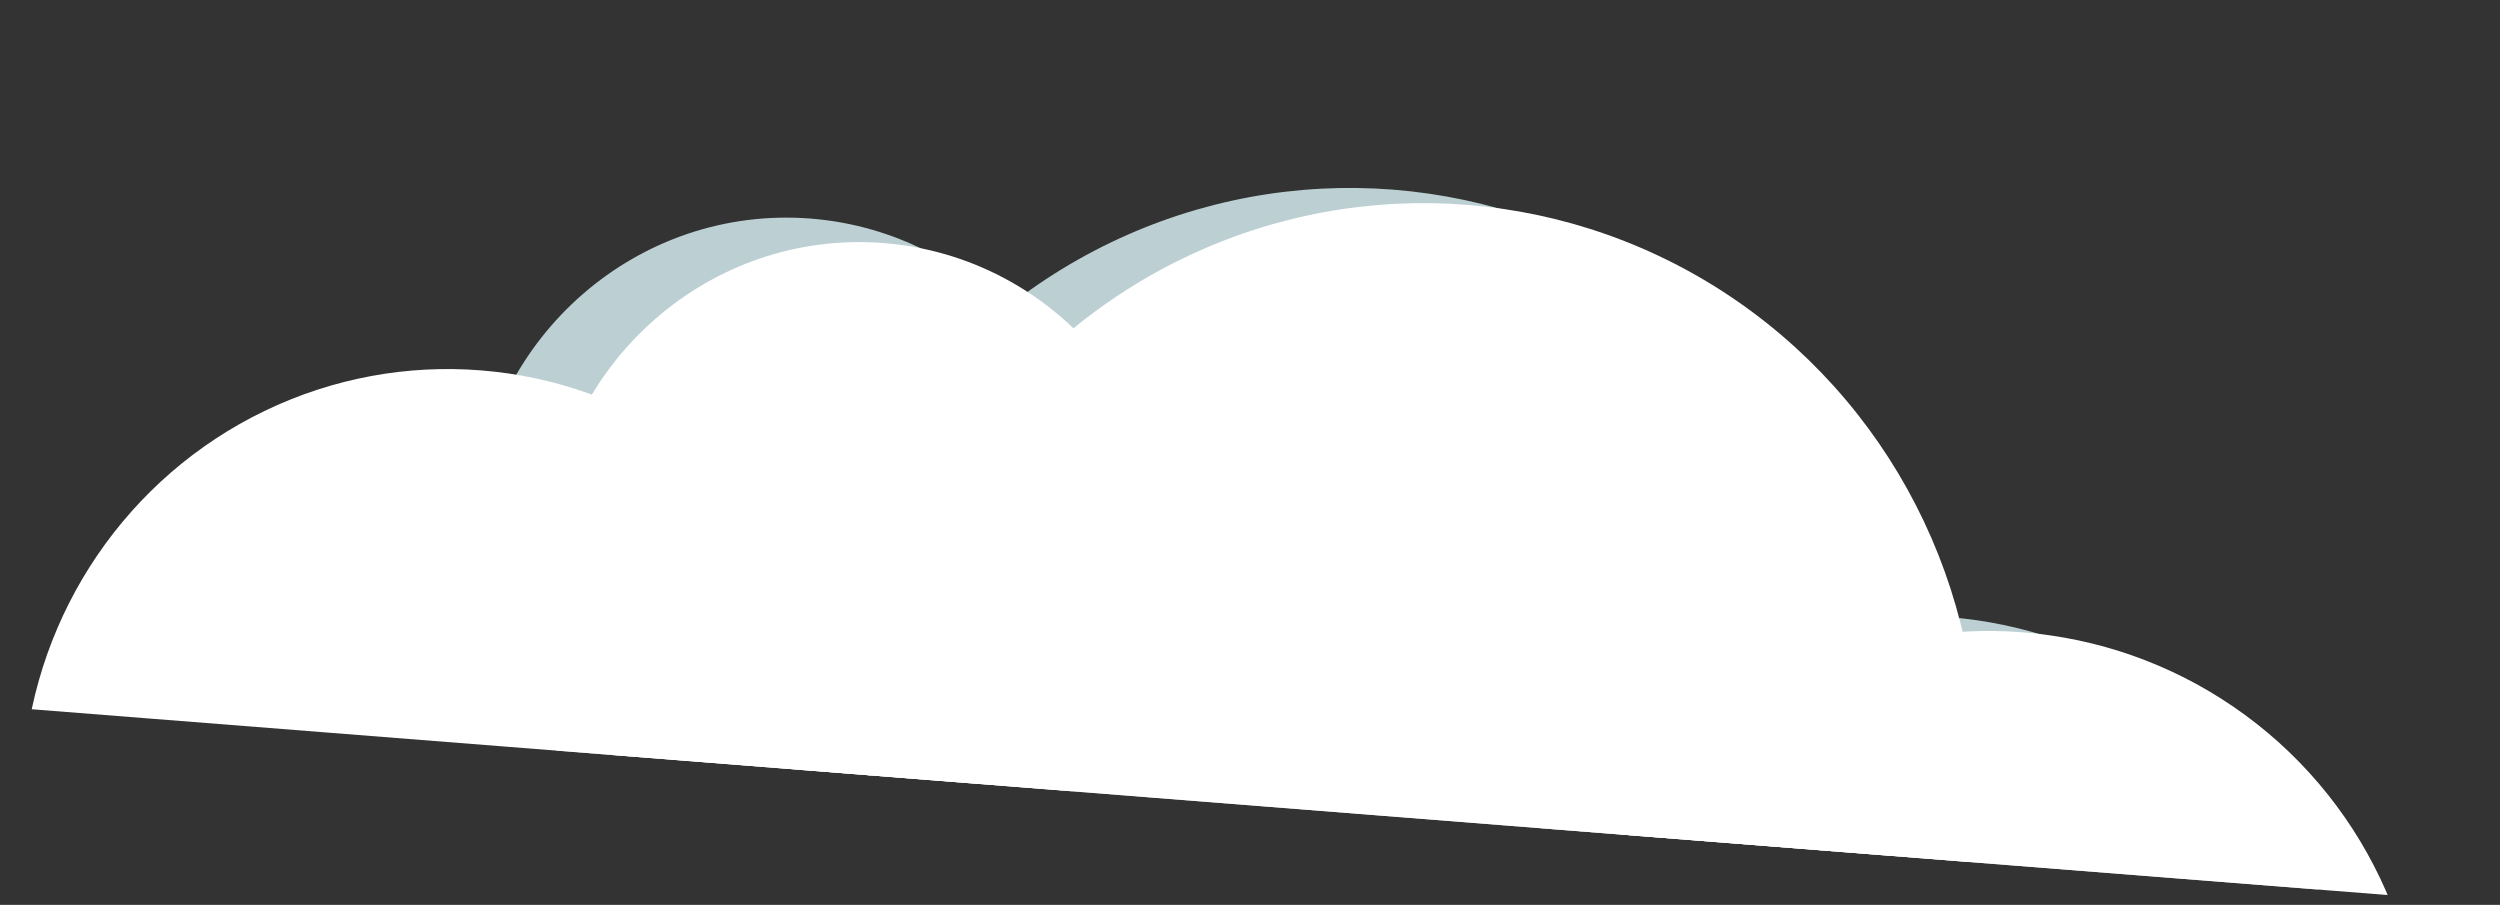
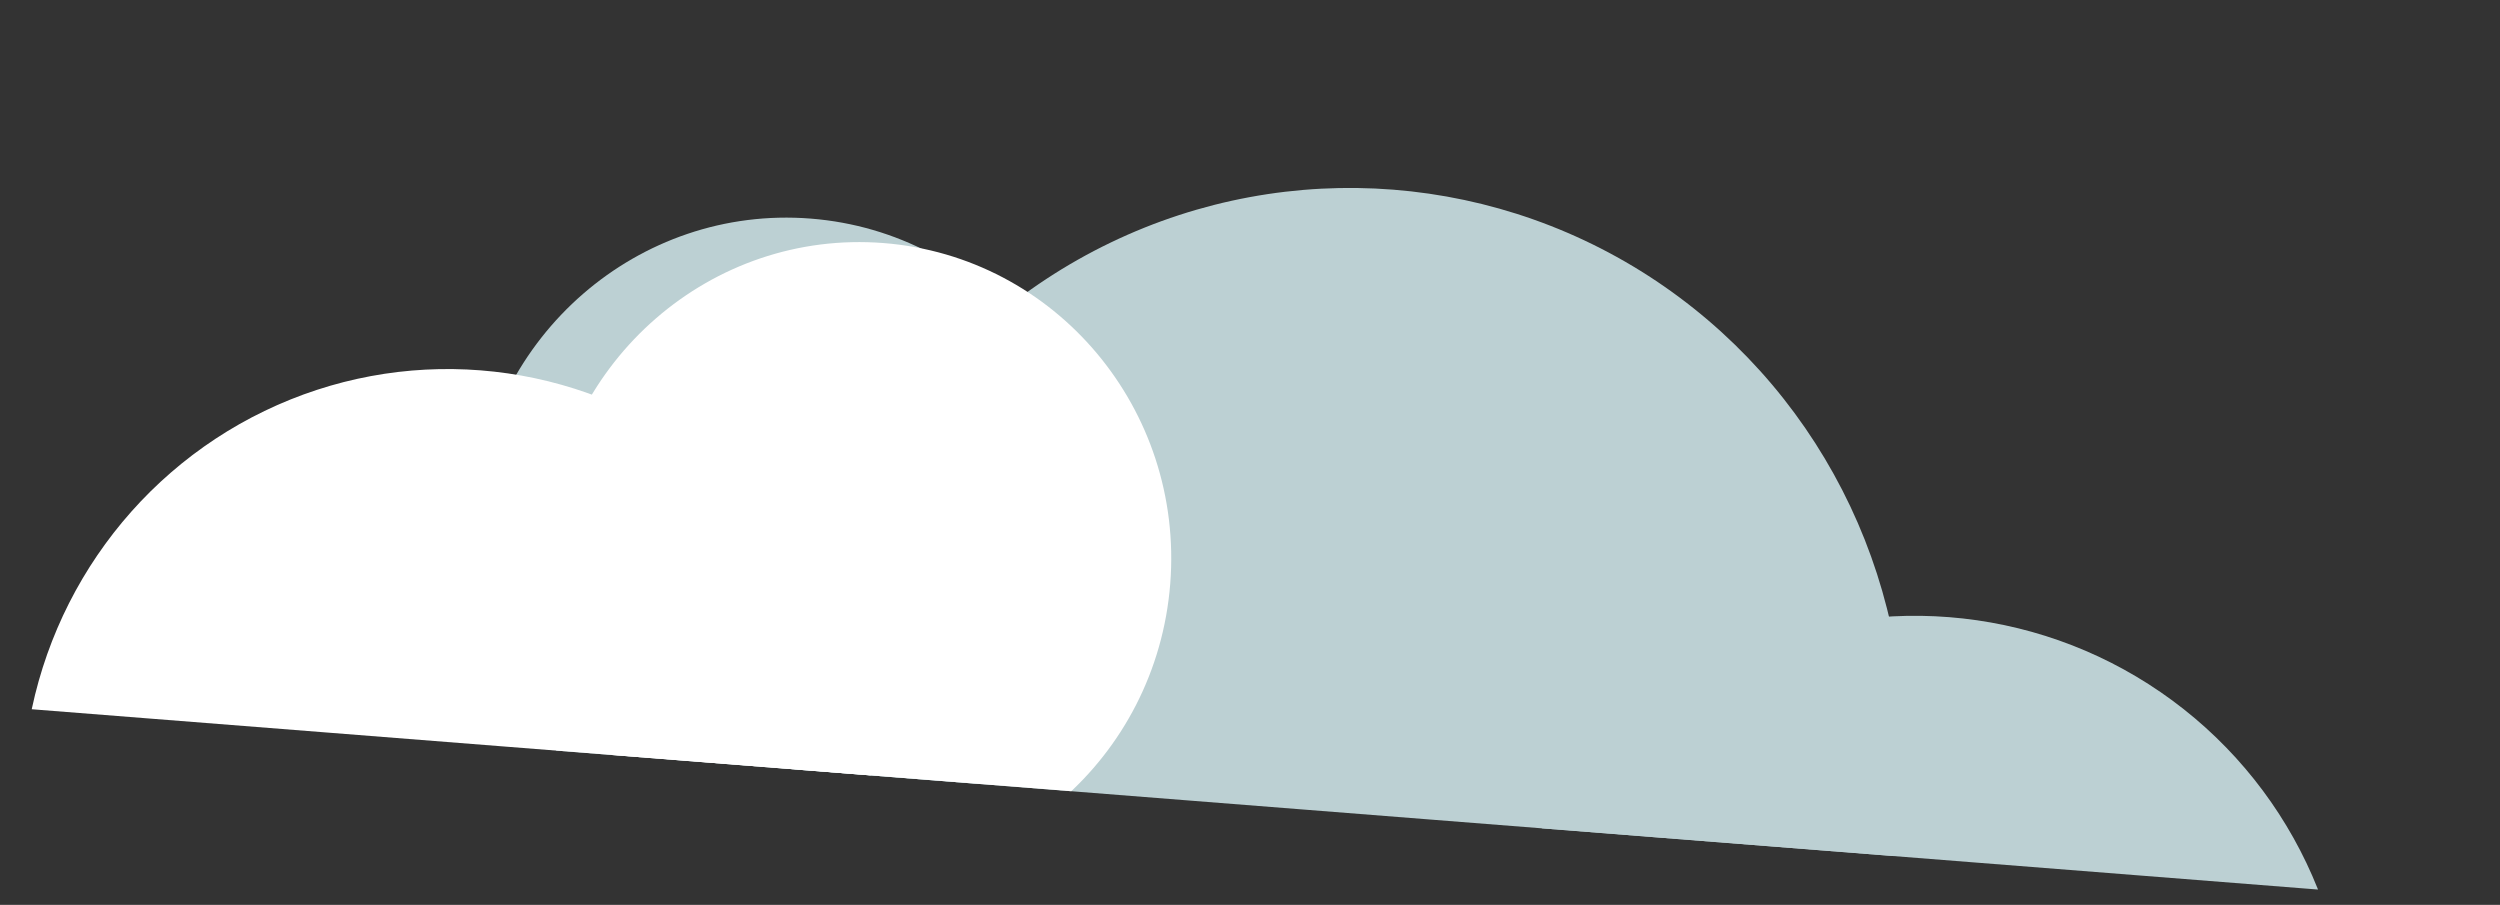
<svg xmlns="http://www.w3.org/2000/svg" width="268" height="97" viewBox="0 0 268 97" fill="none">
  <rect x="0" y="0" width="268" height="97" fill="#333333" stroke="none" />
  <g clip-path="url(#clip0_153_9426)">
    <ellipse cx="144.628" cy="80.146" rx="59.5" ry="60" transform="rotate(4.509 144.628 80.146)" fill="#BCD0D3" />
    <ellipse cx="84.235" cy="57.328" rx="33.5" ry="34" transform="rotate(4.509 84.235 57.328)" fill="#BCD0D3" />
    <circle cx="205.272" cy="112.514" r="46.5" transform="rotate(4.509 205.272 112.514)" fill="#BCD0D3" />
    <ellipse cx="47.903" cy="85.559" rx="45.5" ry="46" transform="rotate(4.509 47.903 85.559)" fill="white" />
-     <ellipse cx="152.525" cy="81.772" rx="59.5" ry="60" transform="rotate(4.509 152.525 81.772)" fill="white" />
    <ellipse cx="92.053" cy="59.951" rx="33.5" ry="34" transform="rotate(4.509 92.053 59.951)" fill="white" />
-     <circle cx="213.168" cy="114.14" r="46.5" transform="rotate(4.509 213.168 114.14)" fill="white" />
  </g>
  <defs>
    <clipPath id="clip0_153_9426">
      <rect width="262" height="76" fill="white" transform="translate(6) rotate(4.509)" />
    </clipPath>
  </defs>
</svg>